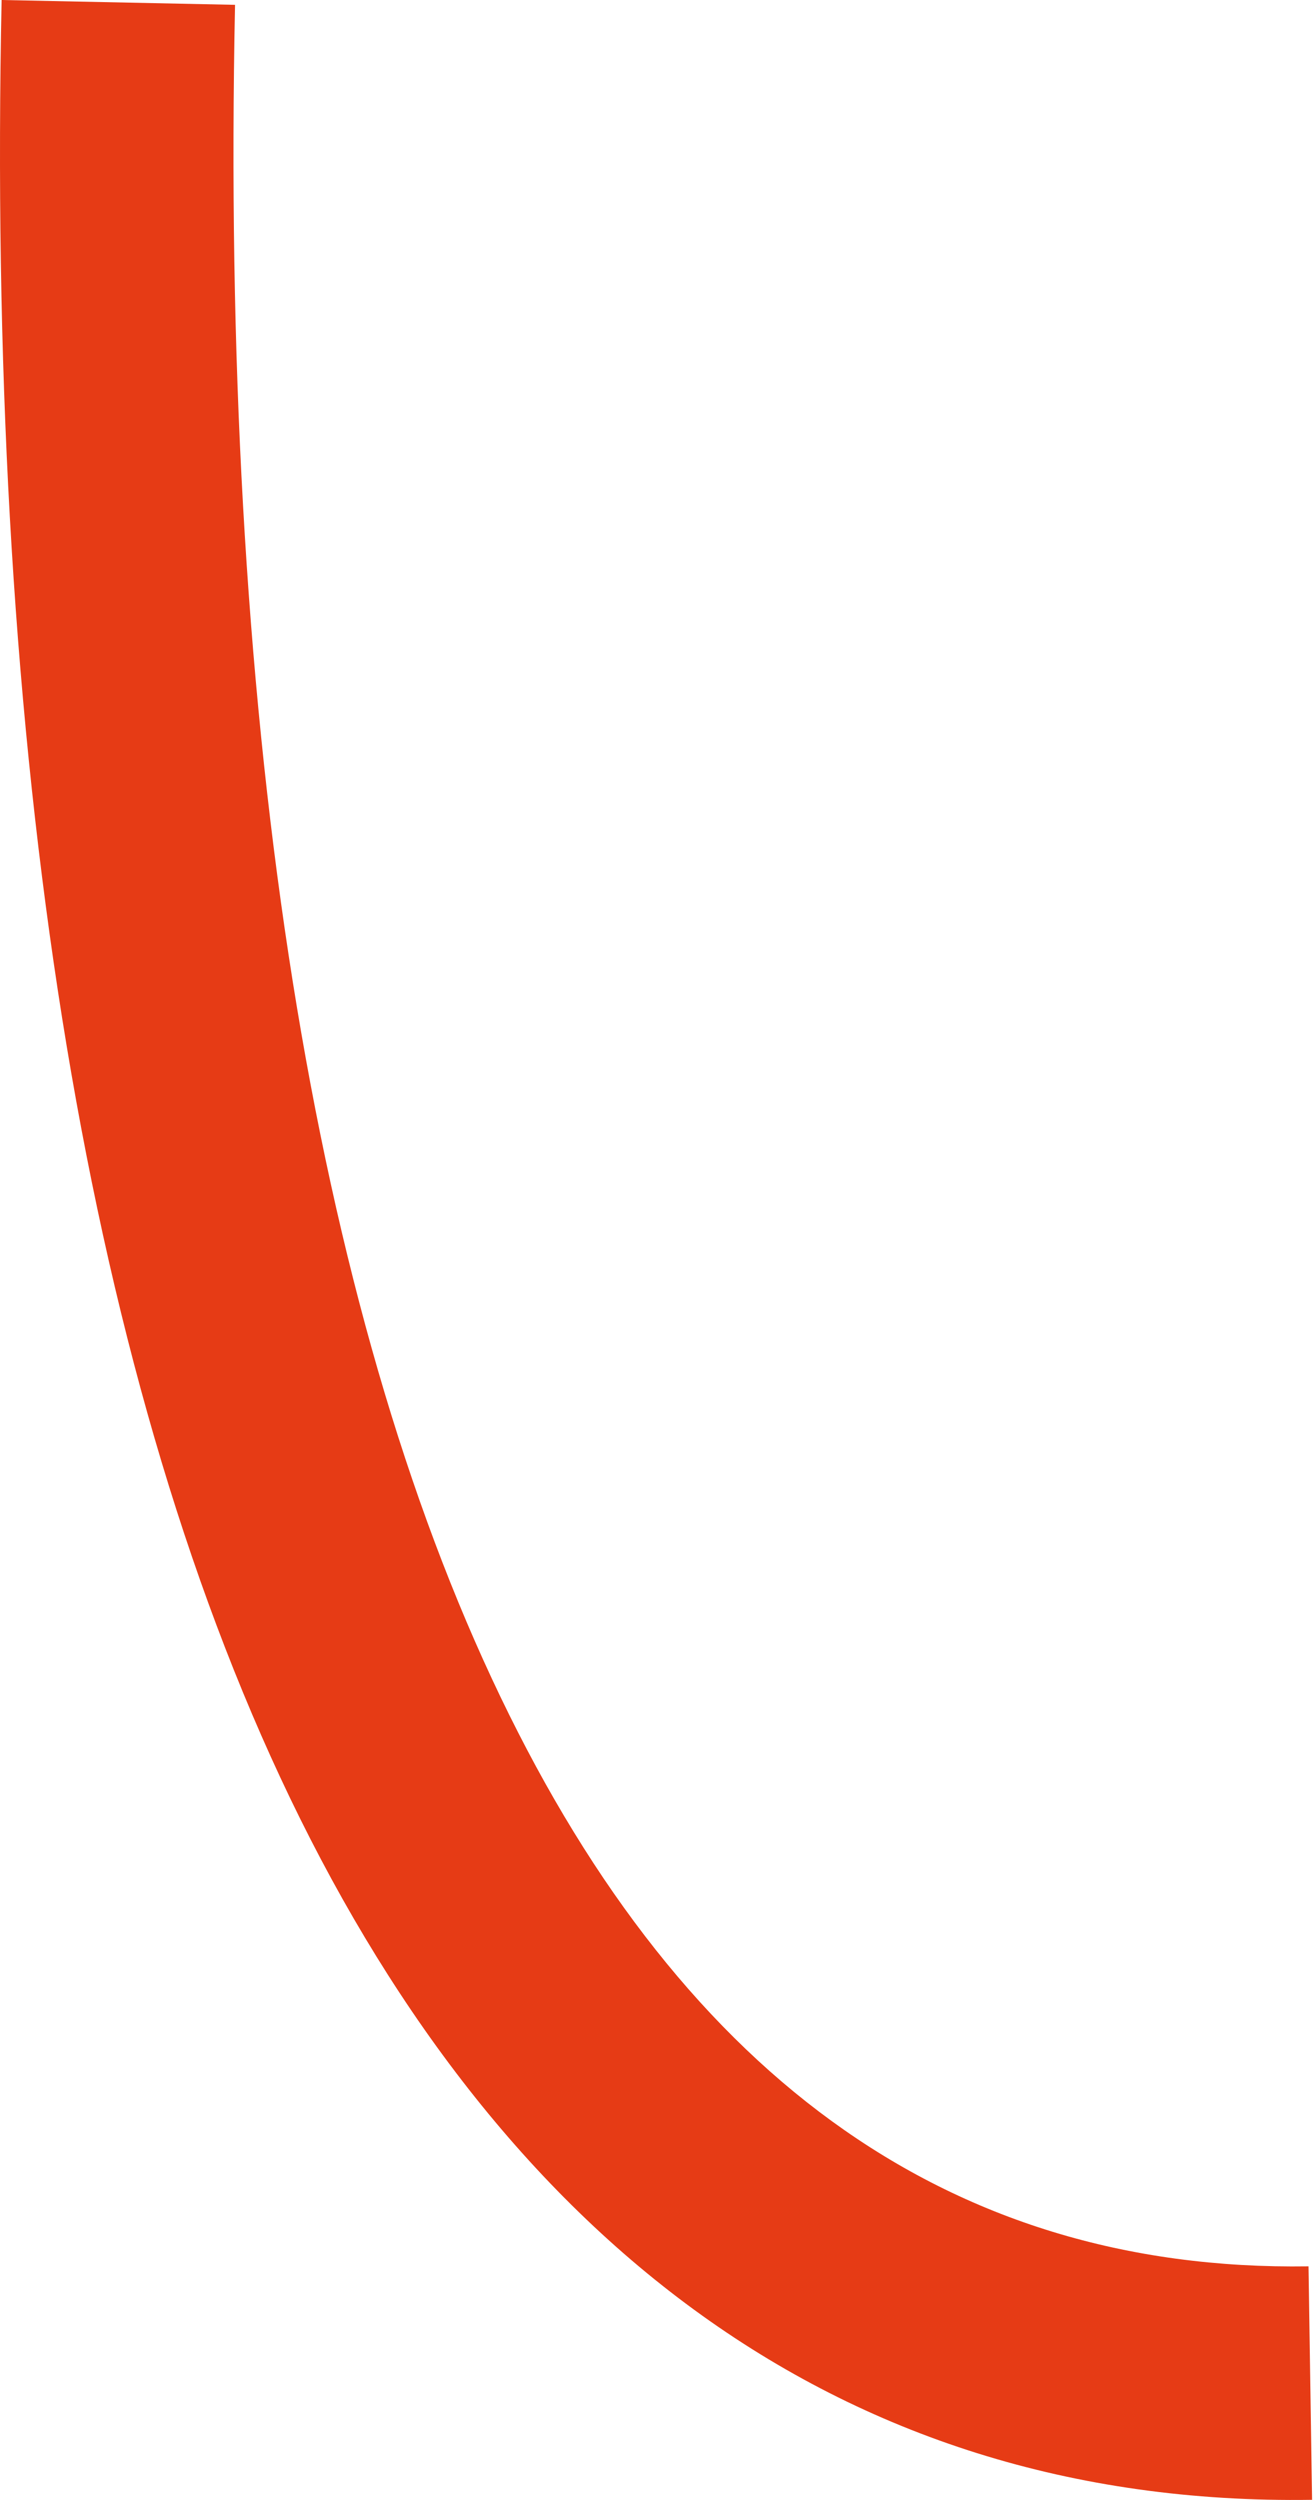
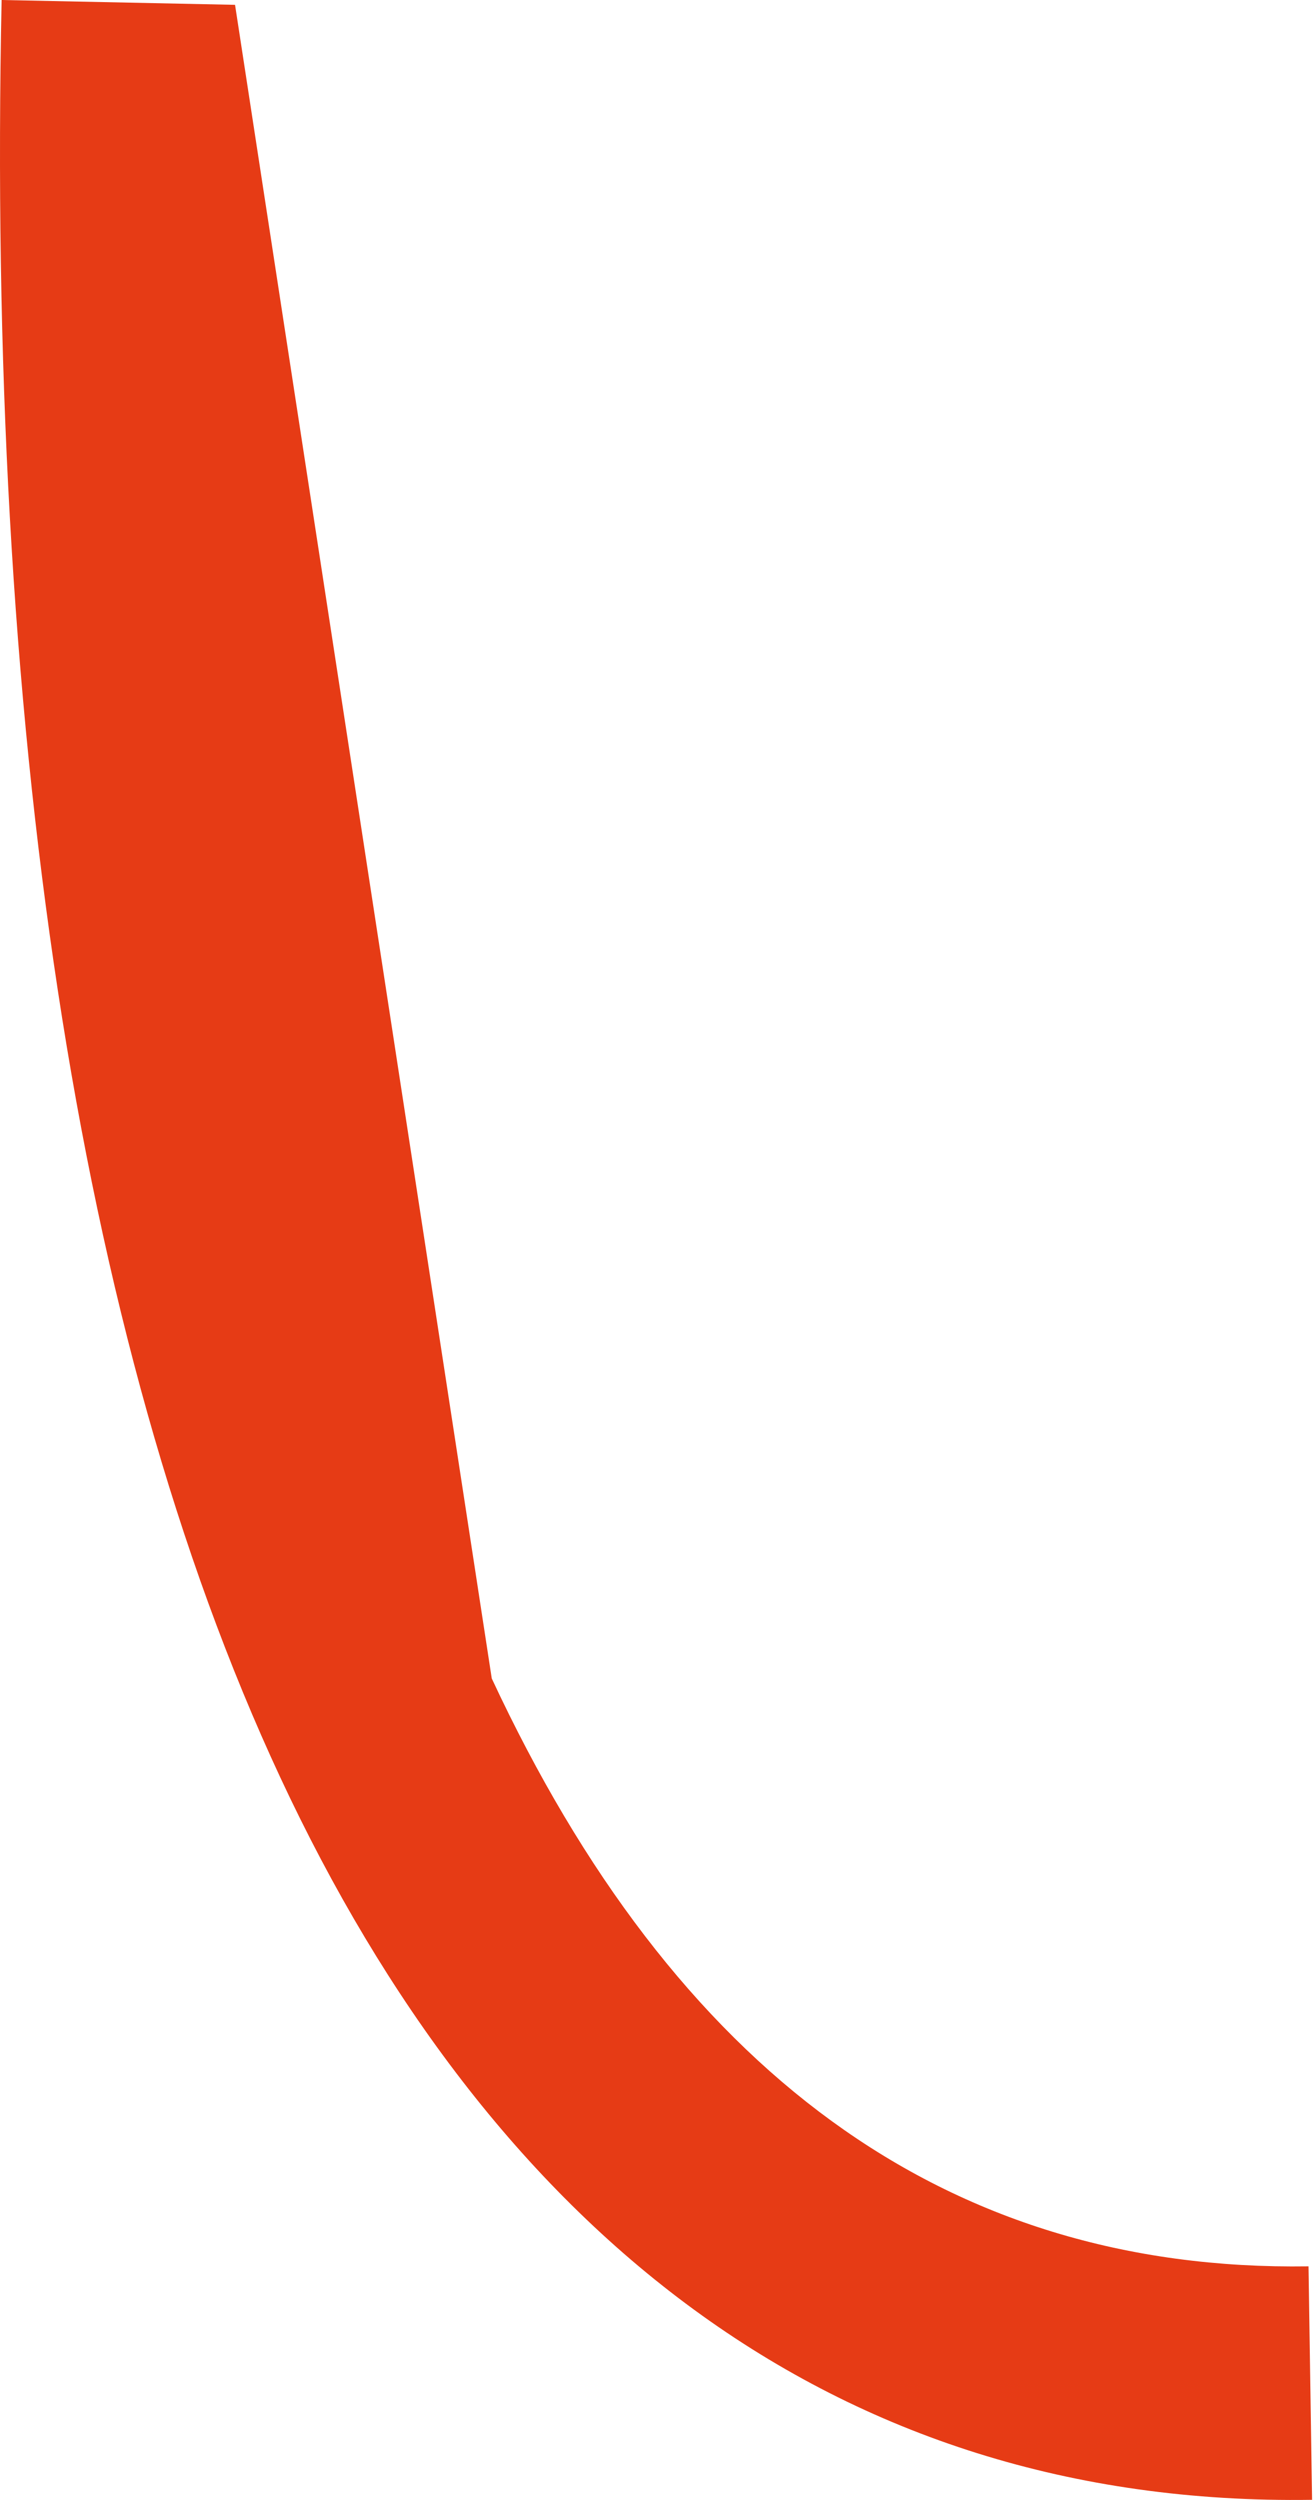
<svg xmlns="http://www.w3.org/2000/svg" width="338" height="643" viewBox="0 0 338 643" fill="none">
-   <path fill-rule="evenodd" clip-rule="evenodd" d="M126.497 431.711C173.371 532.235 242.746 584.345 336.589 582.911L337.507 642.964C213.633 644.857 125.944 572.643 72.063 457.094C18.88 343.041 -3.386 183.818 0.414 0L60.461 1.241C56.744 181.091 78.924 329.691 126.497 431.711Z" fill="#E63B15" />
+   <path fill-rule="evenodd" clip-rule="evenodd" d="M126.497 431.711C173.371 532.235 242.746 584.345 336.589 582.911L337.507 642.964C213.633 644.857 125.944 572.643 72.063 457.094C18.88 343.041 -3.386 183.818 0.414 0L60.461 1.241Z" fill="#E63B15" />
</svg>